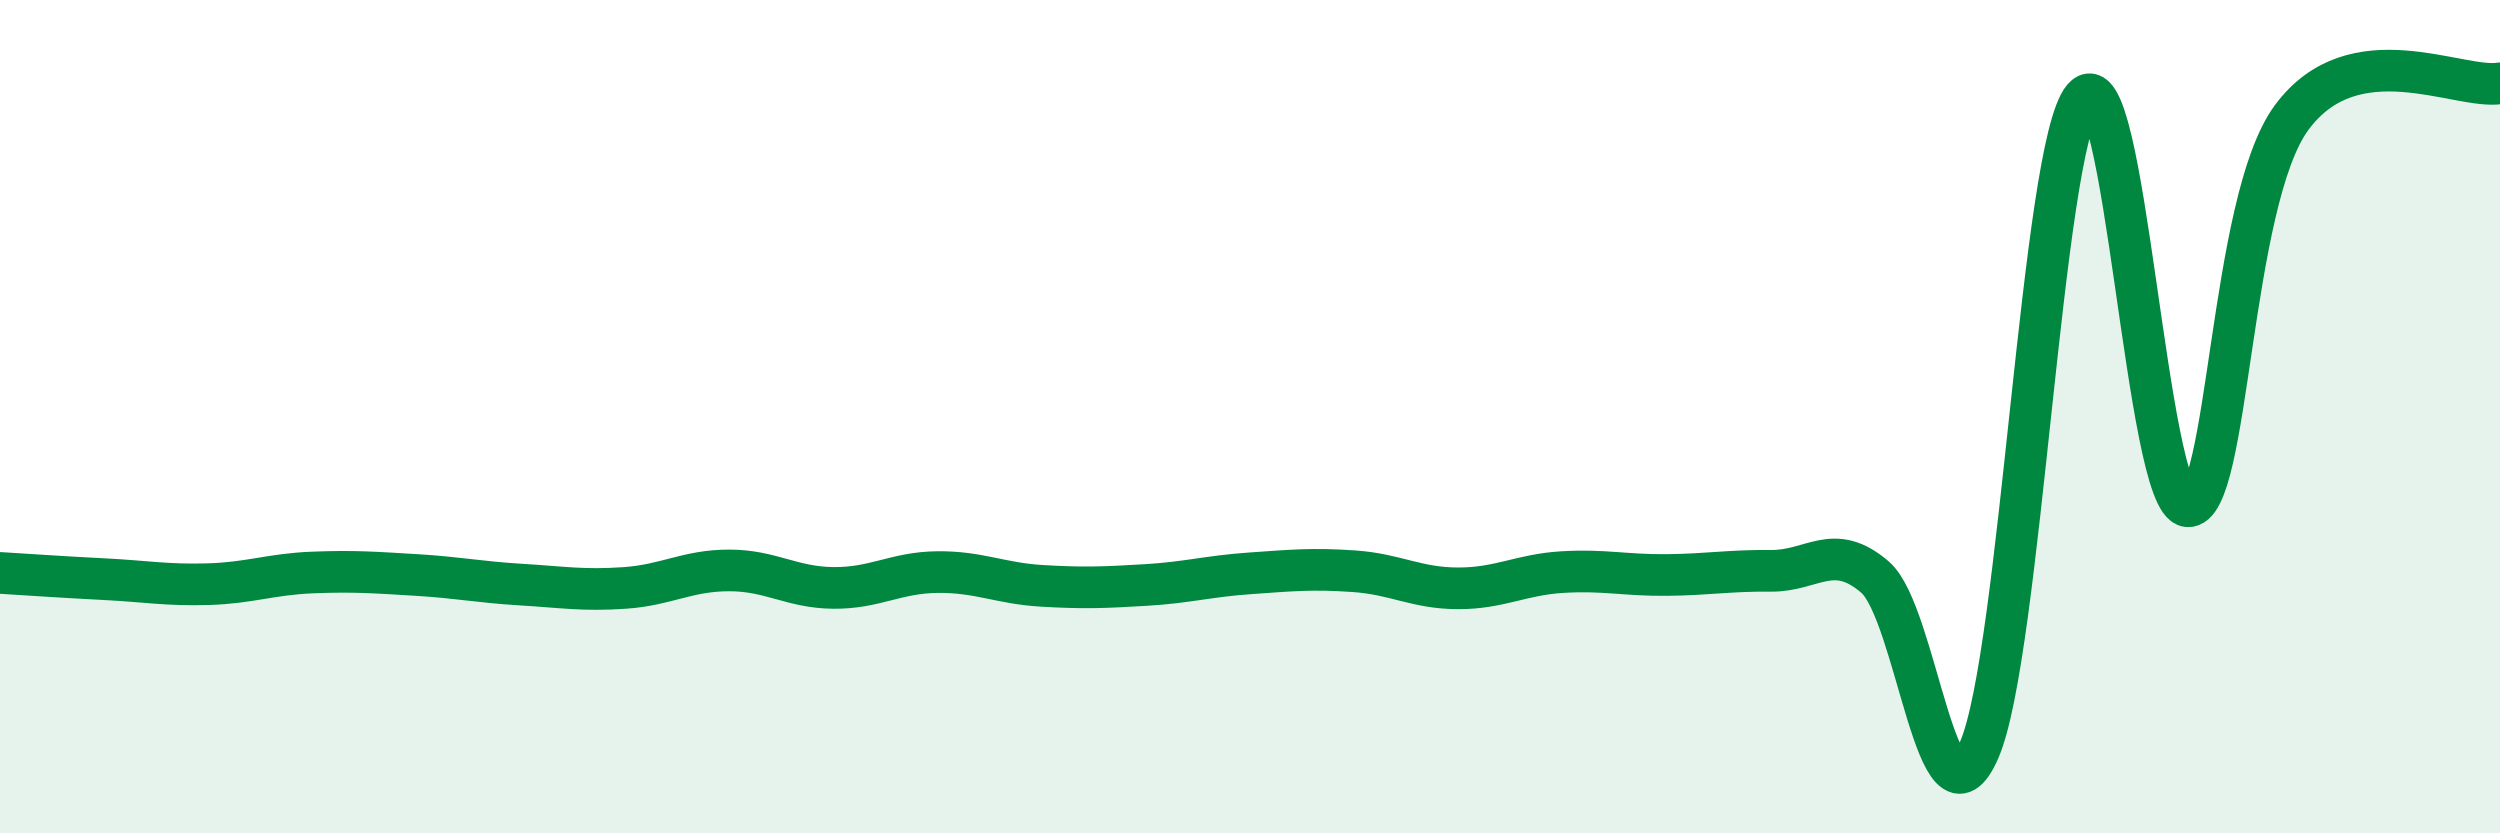
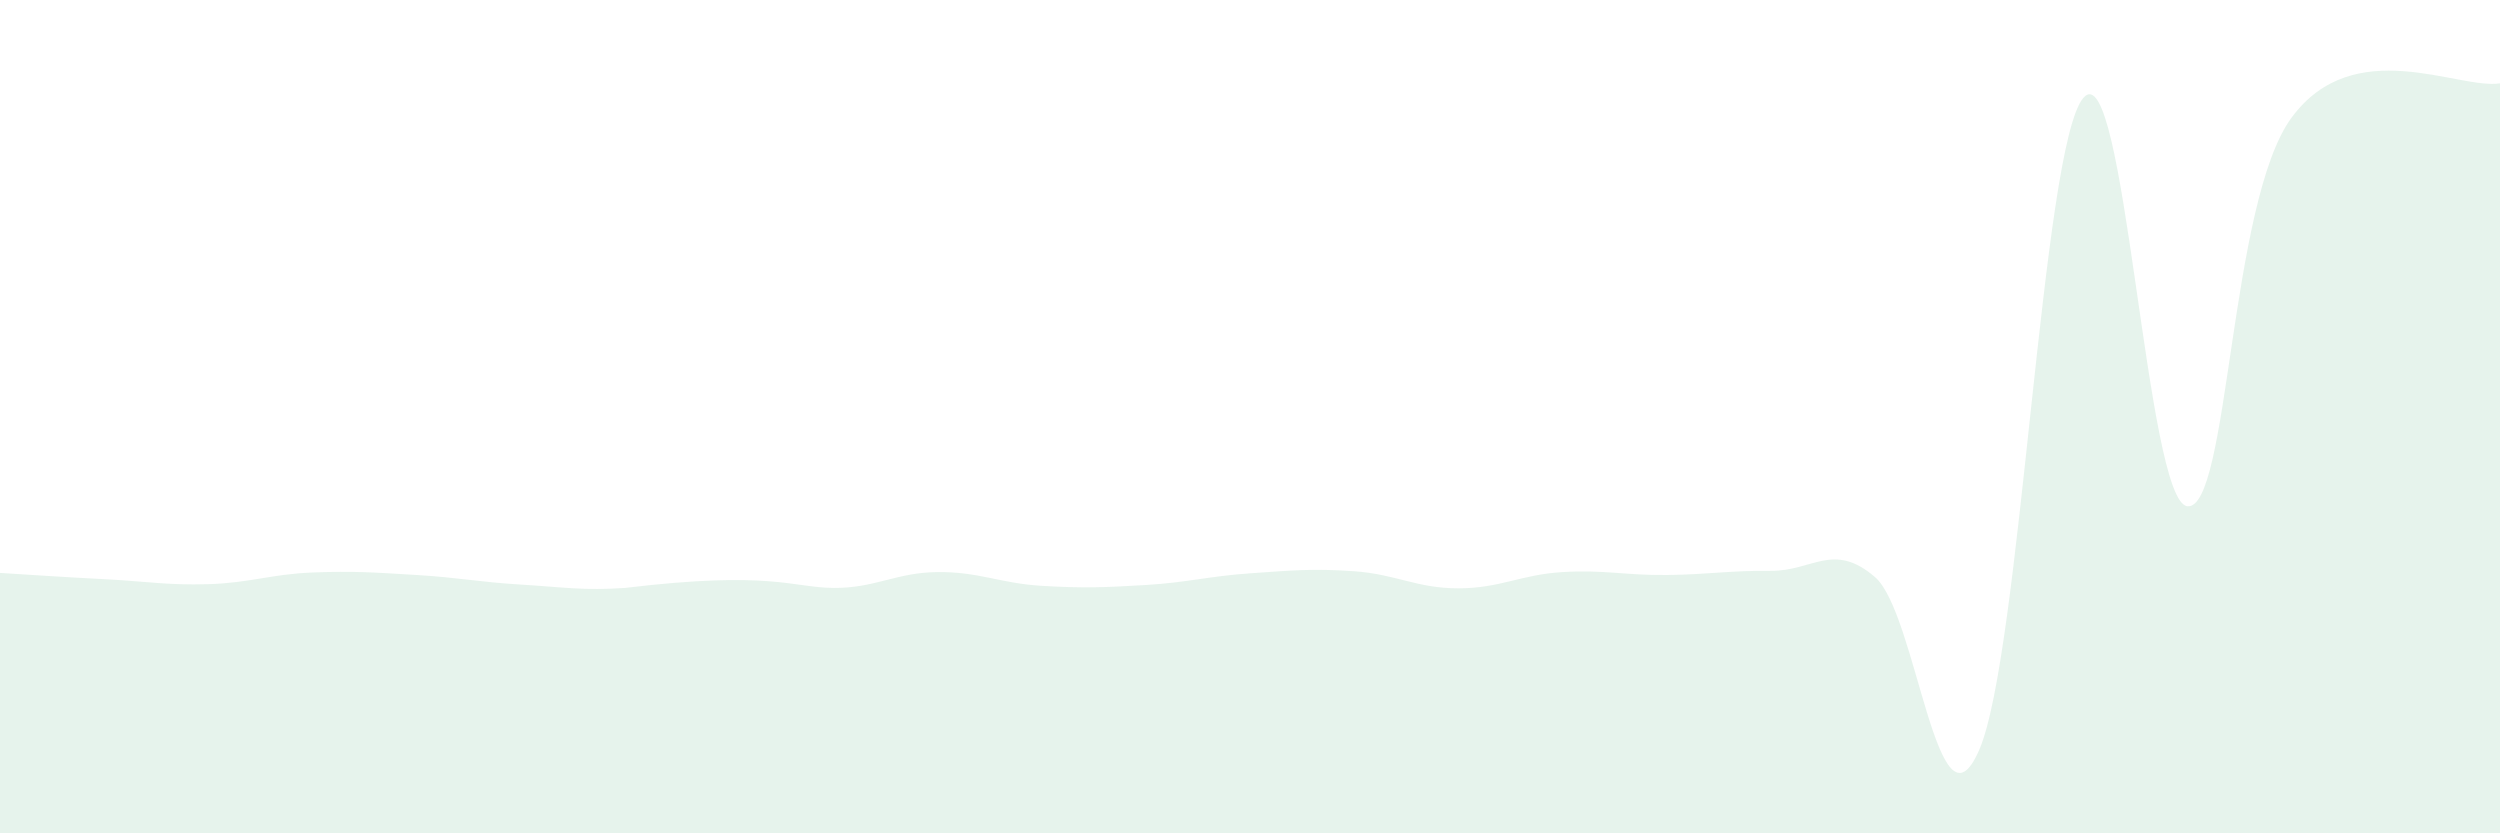
<svg xmlns="http://www.w3.org/2000/svg" width="60" height="20" viewBox="0 0 60 20">
-   <path d="M 0,13.75 C 0.5,13.78 1.5,13.85 2.5,13.9 C 3.5,13.95 4,14.05 5,14.02 C 6,13.99 6.5,13.78 7.5,13.74 C 8.5,13.7 9,13.74 10,13.8 C 11,13.86 11.5,13.97 12.5,14.03 C 13.5,14.09 14,14.18 15,14.11 C 16,14.04 16.5,13.69 17.5,13.69 C 18.5,13.69 19,14.1 20,14.11 C 21,14.12 21.5,13.74 22.5,13.73 C 23.5,13.72 24,14 25,14.06 C 26,14.12 26.5,14.1 27.5,14.04 C 28.5,13.98 29,13.83 30,13.76 C 31,13.69 31.5,13.64 32.5,13.71 C 33.5,13.78 34,14.12 35,14.12 C 36,14.12 36.5,13.79 37.5,13.73 C 38.5,13.67 39,13.81 40,13.8 C 41,13.79 41.5,13.69 42.5,13.7 C 43.5,13.71 44,12.99 45,13.85 C 46,14.71 46.5,20.3 47.5,18 C 48.5,15.7 49,3.52 50,2.35 C 51,1.18 51.5,12.06 52.5,12.15 C 53.5,12.24 53.5,4.85 55,2.82 C 56.5,0.79 59,2.16 60,2L60 20L0 20Z" fill="#008740" opacity="0.1" stroke-linecap="round" stroke-linejoin="round" />
-   <path d="M 0,13.75 C 0.5,13.78 1.5,13.85 2.5,13.9 C 3.5,13.95 4,14.05 5,14.02 C 6,13.99 6.5,13.78 7.5,13.74 C 8.5,13.7 9,13.74 10,13.8 C 11,13.86 11.5,13.97 12.5,14.03 C 13.5,14.09 14,14.18 15,14.11 C 16,14.04 16.5,13.69 17.5,13.69 C 18.5,13.69 19,14.1 20,14.11 C 21,14.12 21.5,13.74 22.5,13.73 C 23.5,13.72 24,14 25,14.06 C 26,14.12 26.5,14.1 27.5,14.04 C 28.5,13.98 29,13.83 30,13.76 C 31,13.69 31.5,13.64 32.5,13.71 C 33.5,13.78 34,14.12 35,14.12 C 36,14.12 36.5,13.79 37.5,13.73 C 38.5,13.67 39,13.81 40,13.8 C 41,13.79 41.5,13.69 42.5,13.7 C 43.5,13.71 44,12.99 45,13.85 C 46,14.71 46.5,20.3 47.5,18 C 48.5,15.7 49,3.52 50,2.35 C 51,1.18 51.5,12.06 52.5,12.15 C 53.5,12.24 53.5,4.85 55,2.82 C 56.5,0.79 59,2.16 60,2" stroke="#008740" stroke-width="1" fill="none" stroke-linecap="round" stroke-linejoin="round" />
+   <path d="M 0,13.75 C 0.5,13.78 1.5,13.85 2.5,13.9 C 3.5,13.95 4,14.05 5,14.02 C 6,13.99 6.5,13.78 7.5,13.74 C 8.5,13.7 9,13.74 10,13.8 C 11,13.86 11.5,13.97 12.5,14.03 C 13.5,14.09 14,14.18 15,14.11 C 18.5,13.69 19,14.1 20,14.11 C 21,14.12 21.5,13.74 22.5,13.73 C 23.5,13.72 24,14 25,14.06 C 26,14.12 26.5,14.1 27.5,14.04 C 28.5,13.98 29,13.83 30,13.76 C 31,13.69 31.5,13.64 32.5,13.71 C 33.5,13.78 34,14.12 35,14.12 C 36,14.12 36.5,13.79 37.5,13.73 C 38.5,13.67 39,13.81 40,13.8 C 41,13.79 41.5,13.69 42.5,13.7 C 43.5,13.71 44,12.99 45,13.85 C 46,14.71 46.5,20.3 47.5,18 C 48.5,15.7 49,3.52 50,2.35 C 51,1.18 51.5,12.06 52.5,12.15 C 53.5,12.24 53.5,4.85 55,2.82 C 56.5,0.79 59,2.16 60,2L60 20L0 20Z" fill="#008740" opacity="0.1" stroke-linecap="round" stroke-linejoin="round" />
</svg>